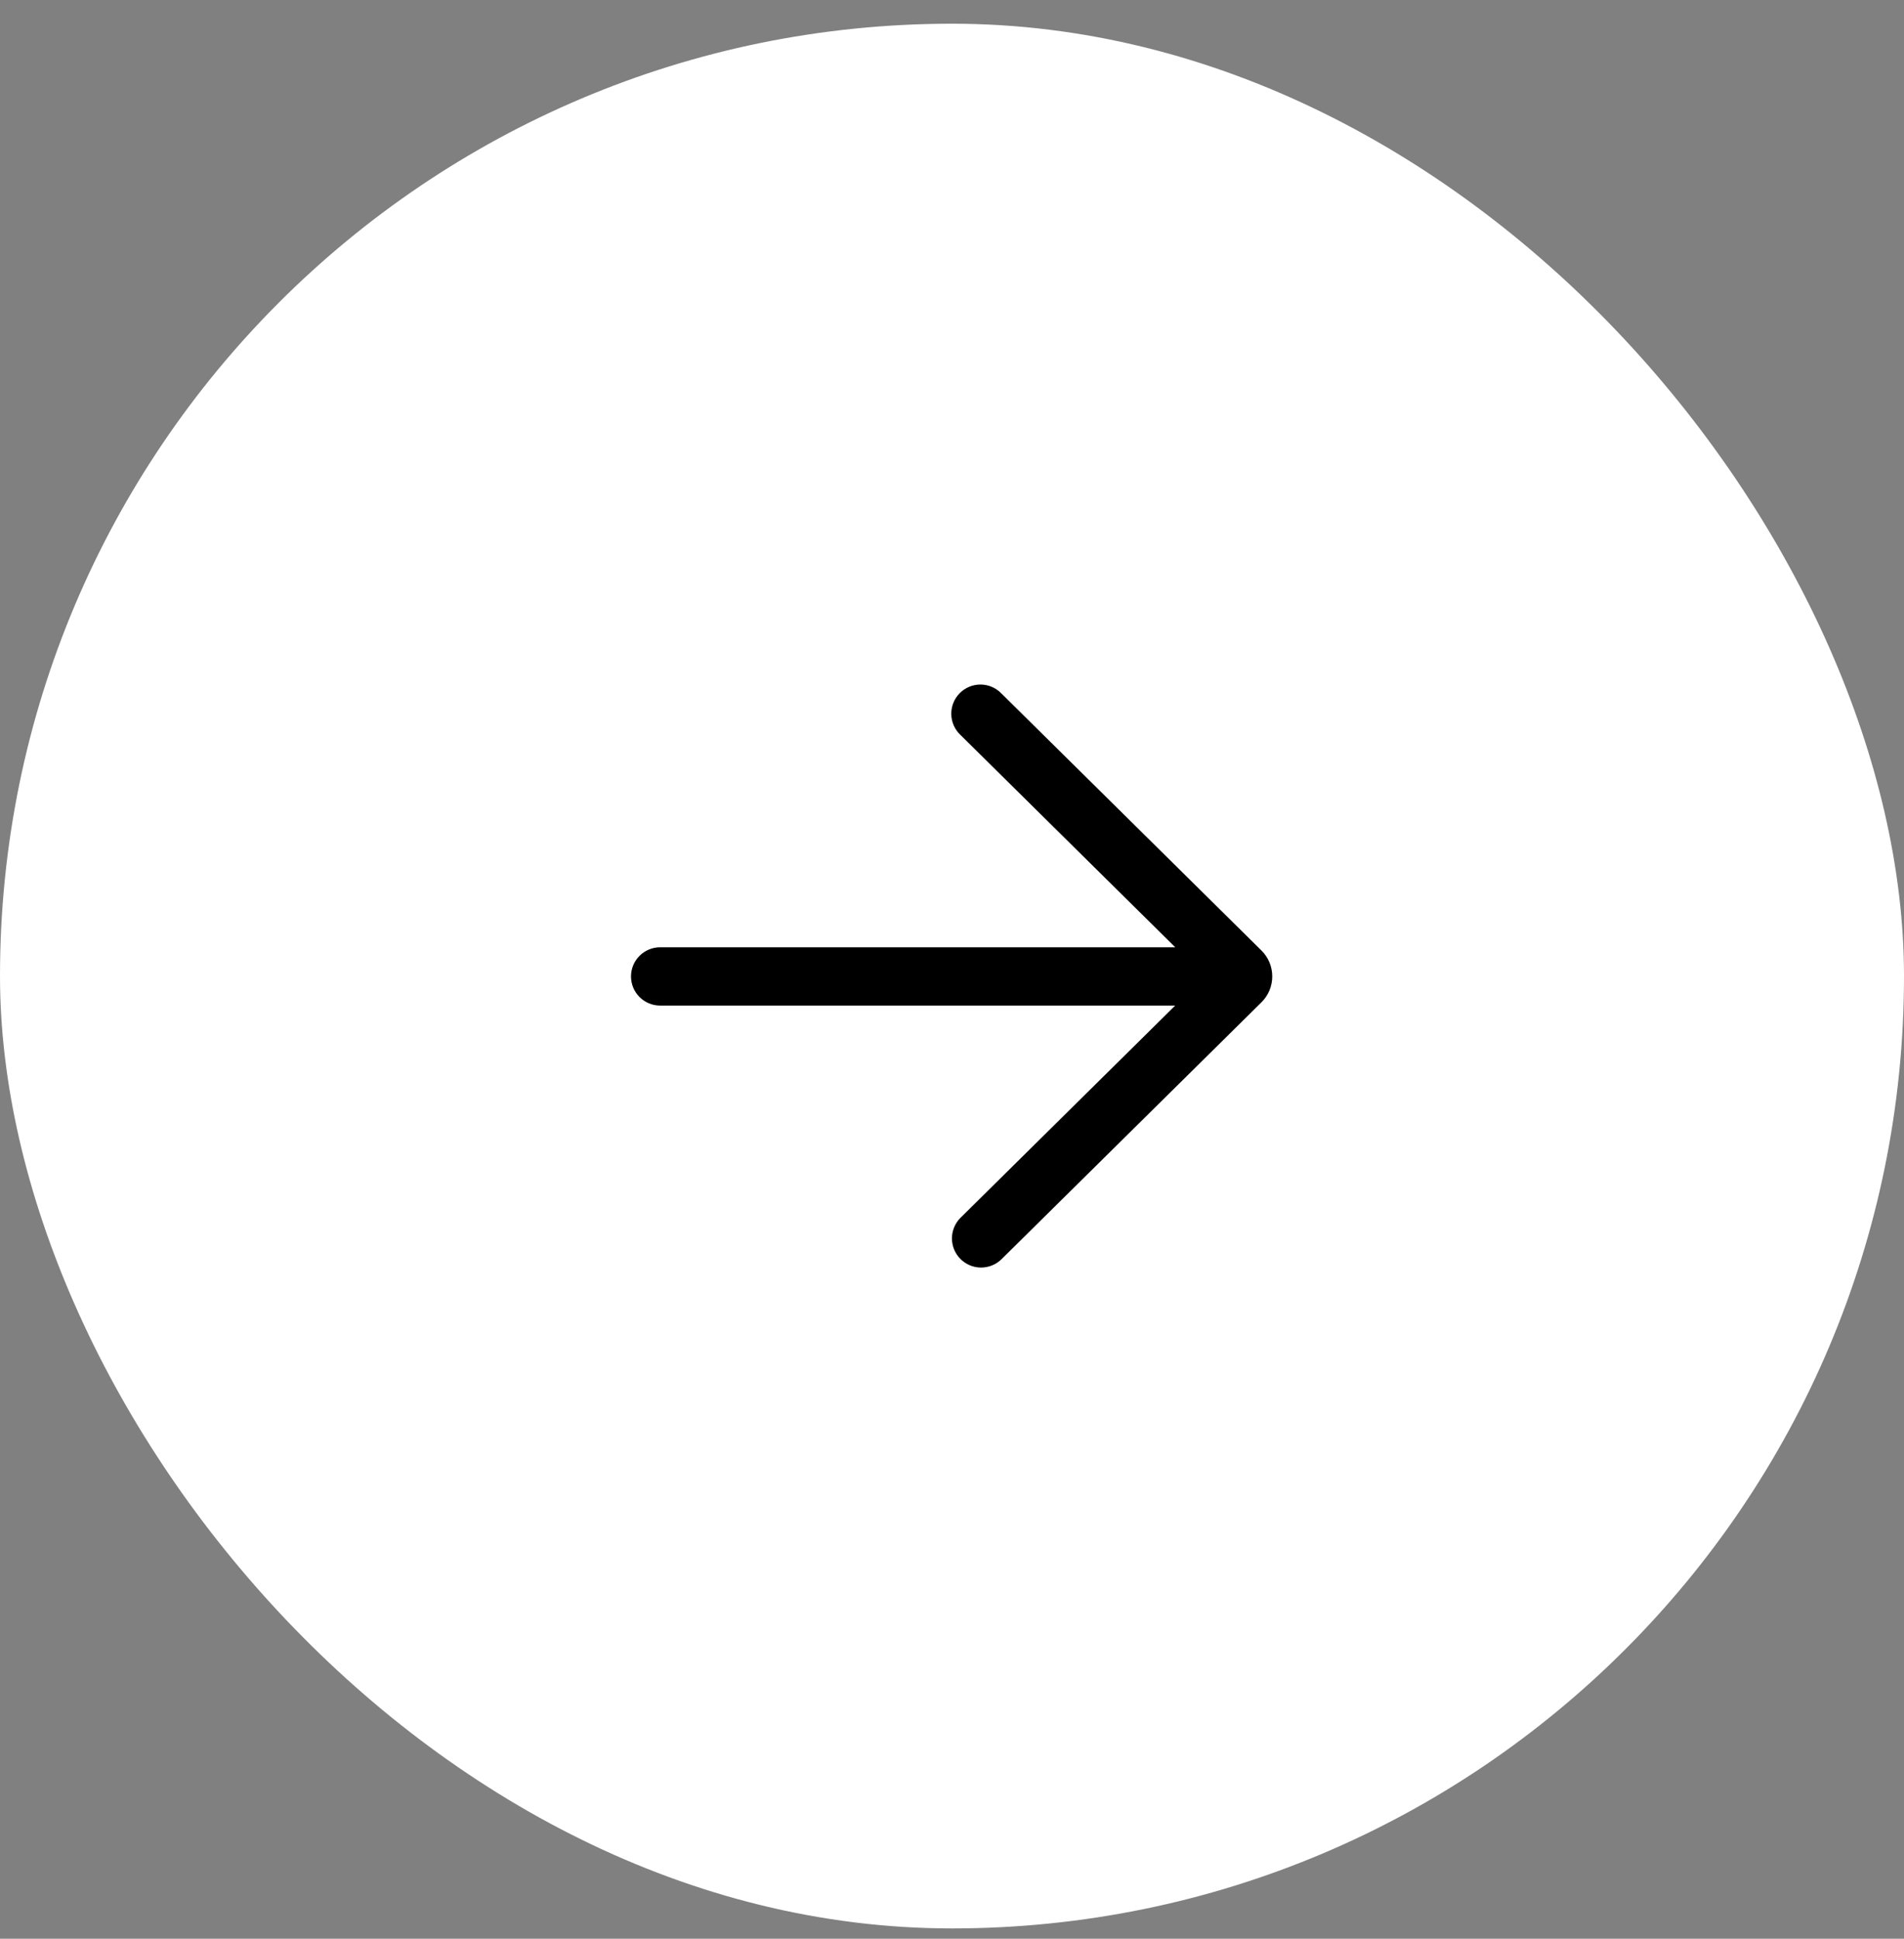
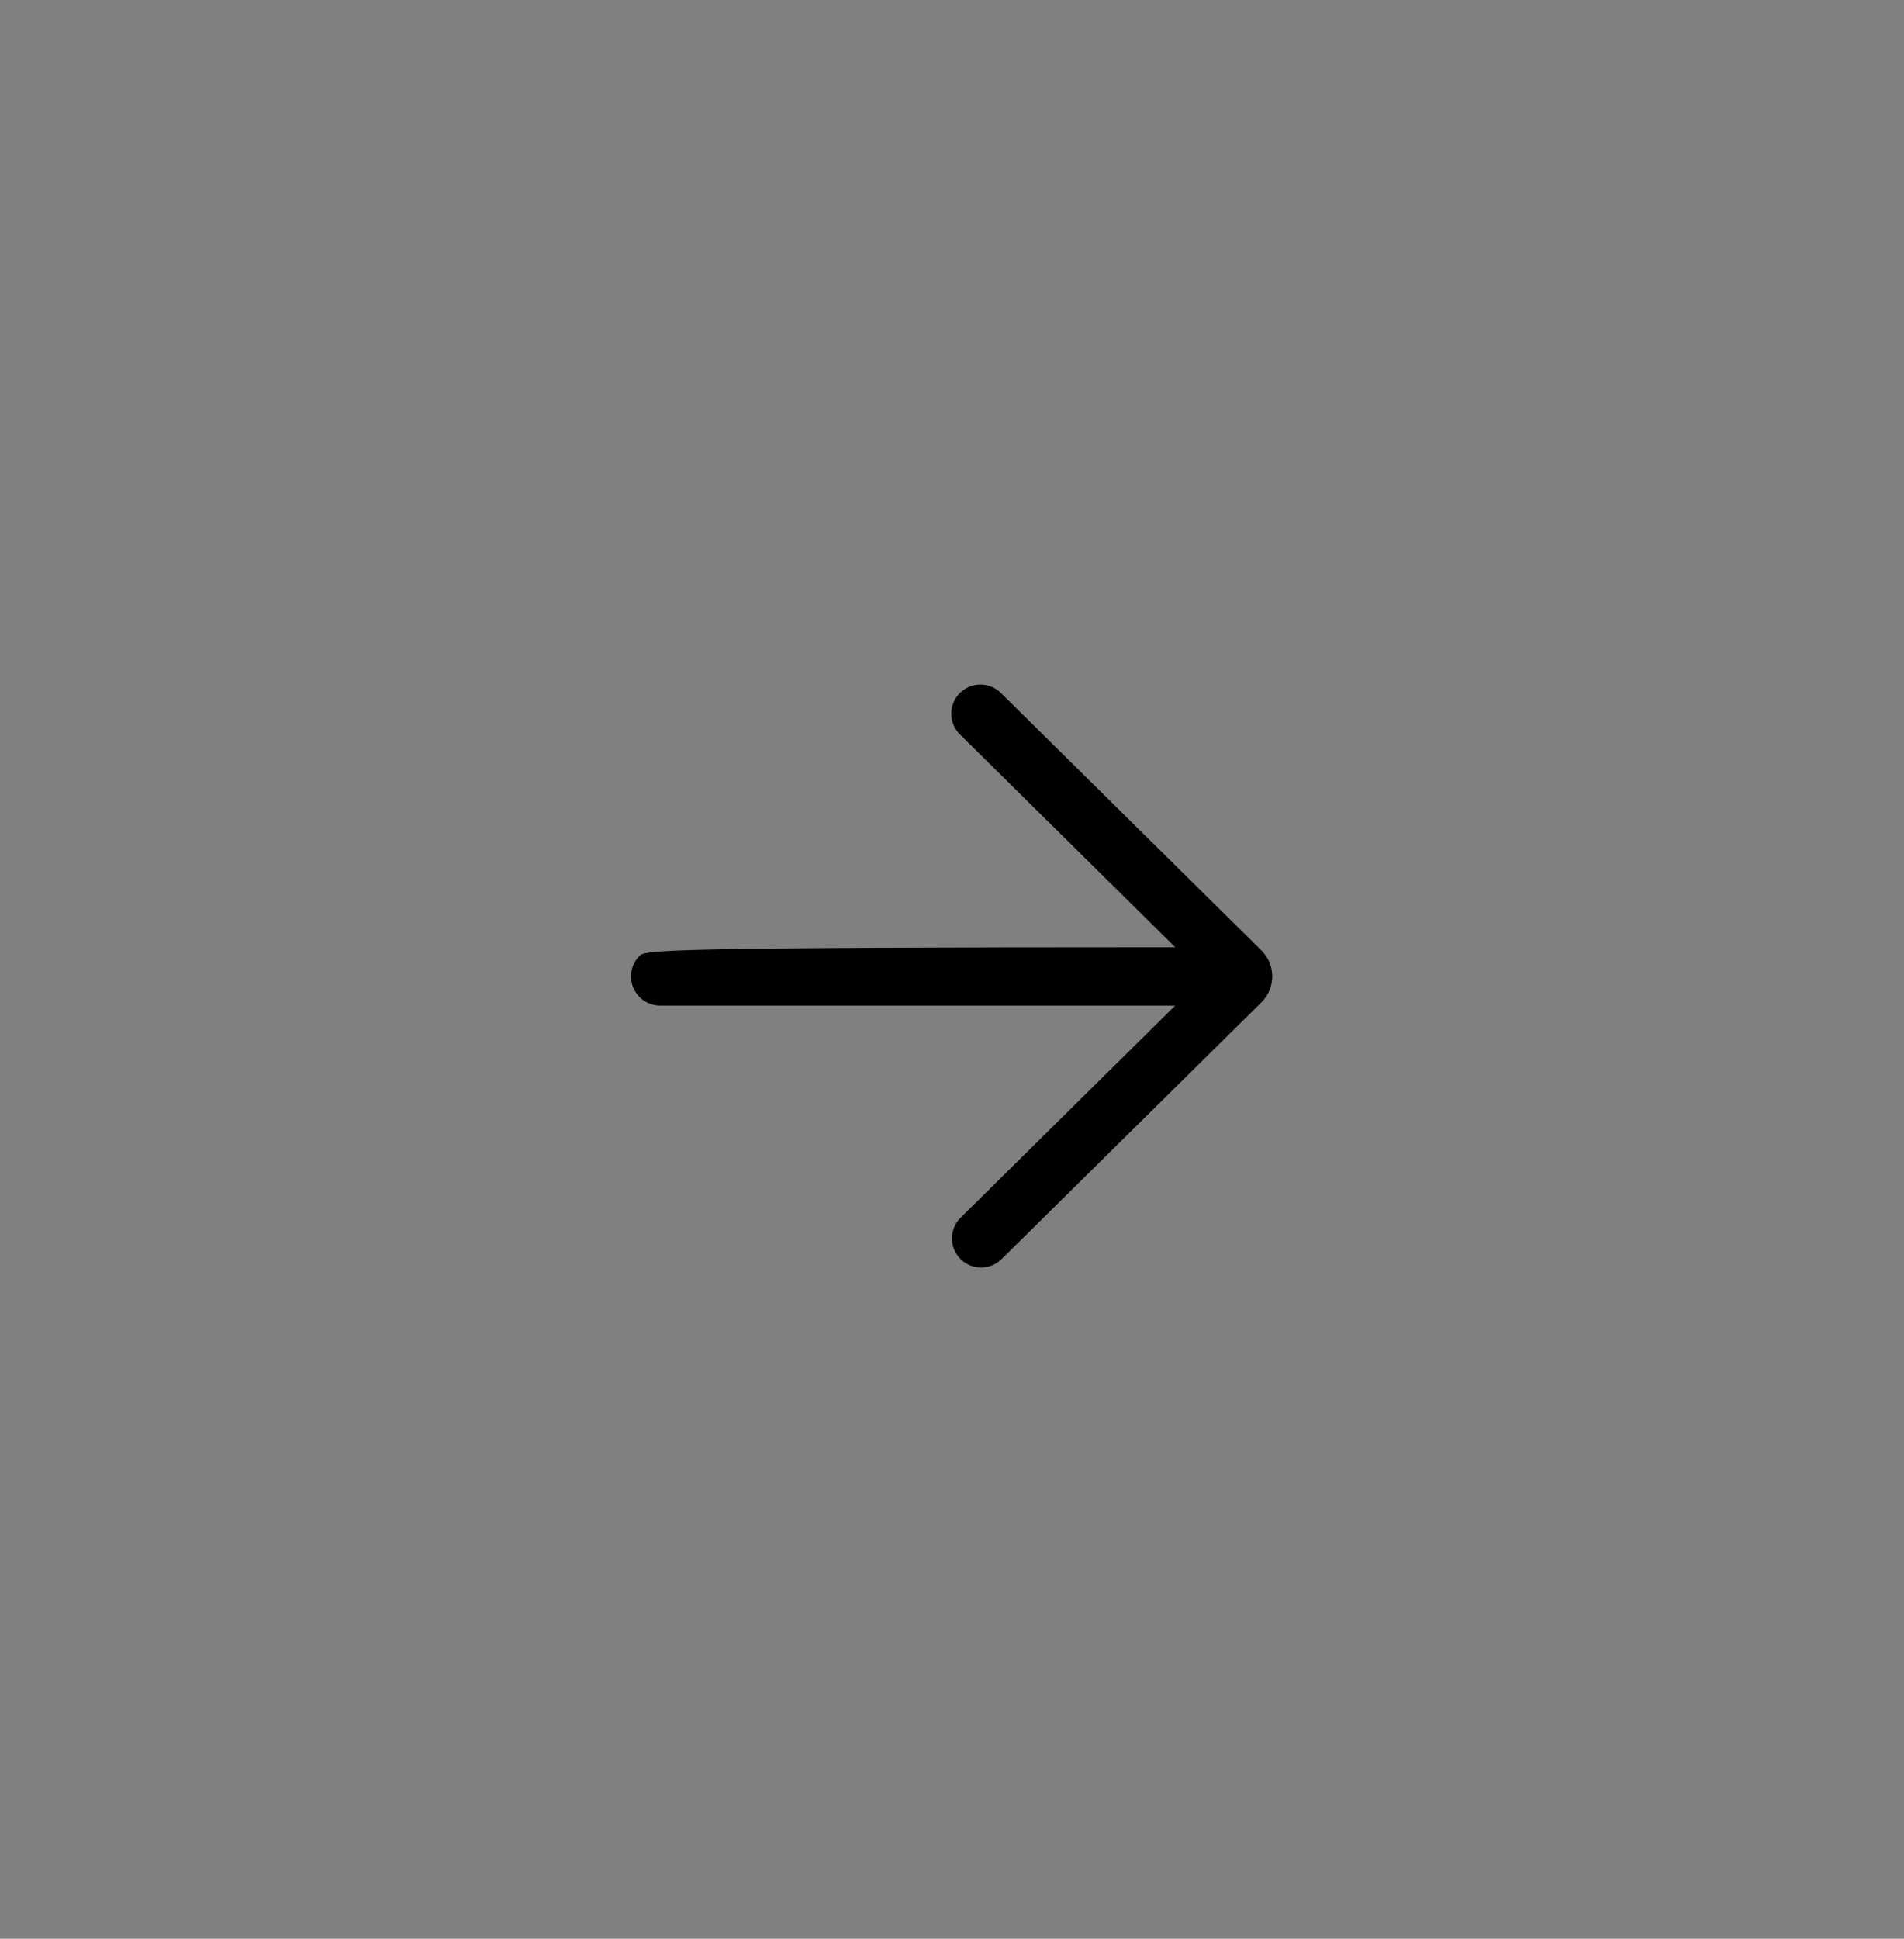
<svg xmlns="http://www.w3.org/2000/svg" width="56" height="57" viewBox="0 0 56 57" fill="none">
  <rect x="0" y="0" width="56" height="57" fill="#808080" stroke="none" />
-   <rect y="0.697" width="56" height="56" rx="28" fill="white" />
-   <path d="M29.448 20.383C29.368 20.302 29.273 20.237 29.168 20.193C29.064 20.149 28.951 20.126 28.837 20.126C28.724 20.126 28.611 20.148 28.506 20.192C28.401 20.236 28.306 20.3 28.226 20.381C28.146 20.462 28.083 20.558 28.041 20.663C27.998 20.769 27.977 20.882 27.979 20.995C27.98 21.109 28.005 21.221 28.05 21.326C28.096 21.43 28.161 21.524 28.244 21.603L34.566 27.85L19.416 27.85C19.189 27.85 18.97 27.941 18.81 28.102C18.649 28.262 18.559 28.48 18.559 28.708C18.559 28.935 18.649 29.153 18.81 29.314C18.97 29.474 19.189 29.565 19.416 29.565L34.564 29.565L28.244 35.81C28.086 35.971 27.998 36.187 27.998 36.411C27.999 36.636 28.087 36.852 28.246 37.012C28.404 37.172 28.618 37.264 28.843 37.267C29.068 37.27 29.285 37.185 29.448 37.03L37.101 29.469C37.202 29.369 37.282 29.25 37.337 29.12C37.391 28.989 37.419 28.849 37.419 28.707C37.419 28.565 37.391 28.425 37.337 28.294C37.282 28.163 37.202 28.044 37.101 27.945L29.448 20.383Z" fill="black" />
+   <path d="M29.448 20.383C29.368 20.302 29.273 20.237 29.168 20.193C29.064 20.149 28.951 20.126 28.837 20.126C28.724 20.126 28.611 20.148 28.506 20.192C28.401 20.236 28.306 20.3 28.226 20.381C28.146 20.462 28.083 20.558 28.041 20.663C27.998 20.769 27.977 20.882 27.979 20.995C27.98 21.109 28.005 21.221 28.05 21.326C28.096 21.43 28.161 21.524 28.244 21.603L34.566 27.85C19.189 27.85 18.97 27.941 18.81 28.102C18.649 28.262 18.559 28.48 18.559 28.708C18.559 28.935 18.649 29.153 18.81 29.314C18.97 29.474 19.189 29.565 19.416 29.565L34.564 29.565L28.244 35.81C28.086 35.971 27.998 36.187 27.998 36.411C27.999 36.636 28.087 36.852 28.246 37.012C28.404 37.172 28.618 37.264 28.843 37.267C29.068 37.27 29.285 37.185 29.448 37.03L37.101 29.469C37.202 29.369 37.282 29.25 37.337 29.12C37.391 28.989 37.419 28.849 37.419 28.707C37.419 28.565 37.391 28.425 37.337 28.294C37.282 28.163 37.202 28.044 37.101 27.945L29.448 20.383Z" fill="black" />
</svg>